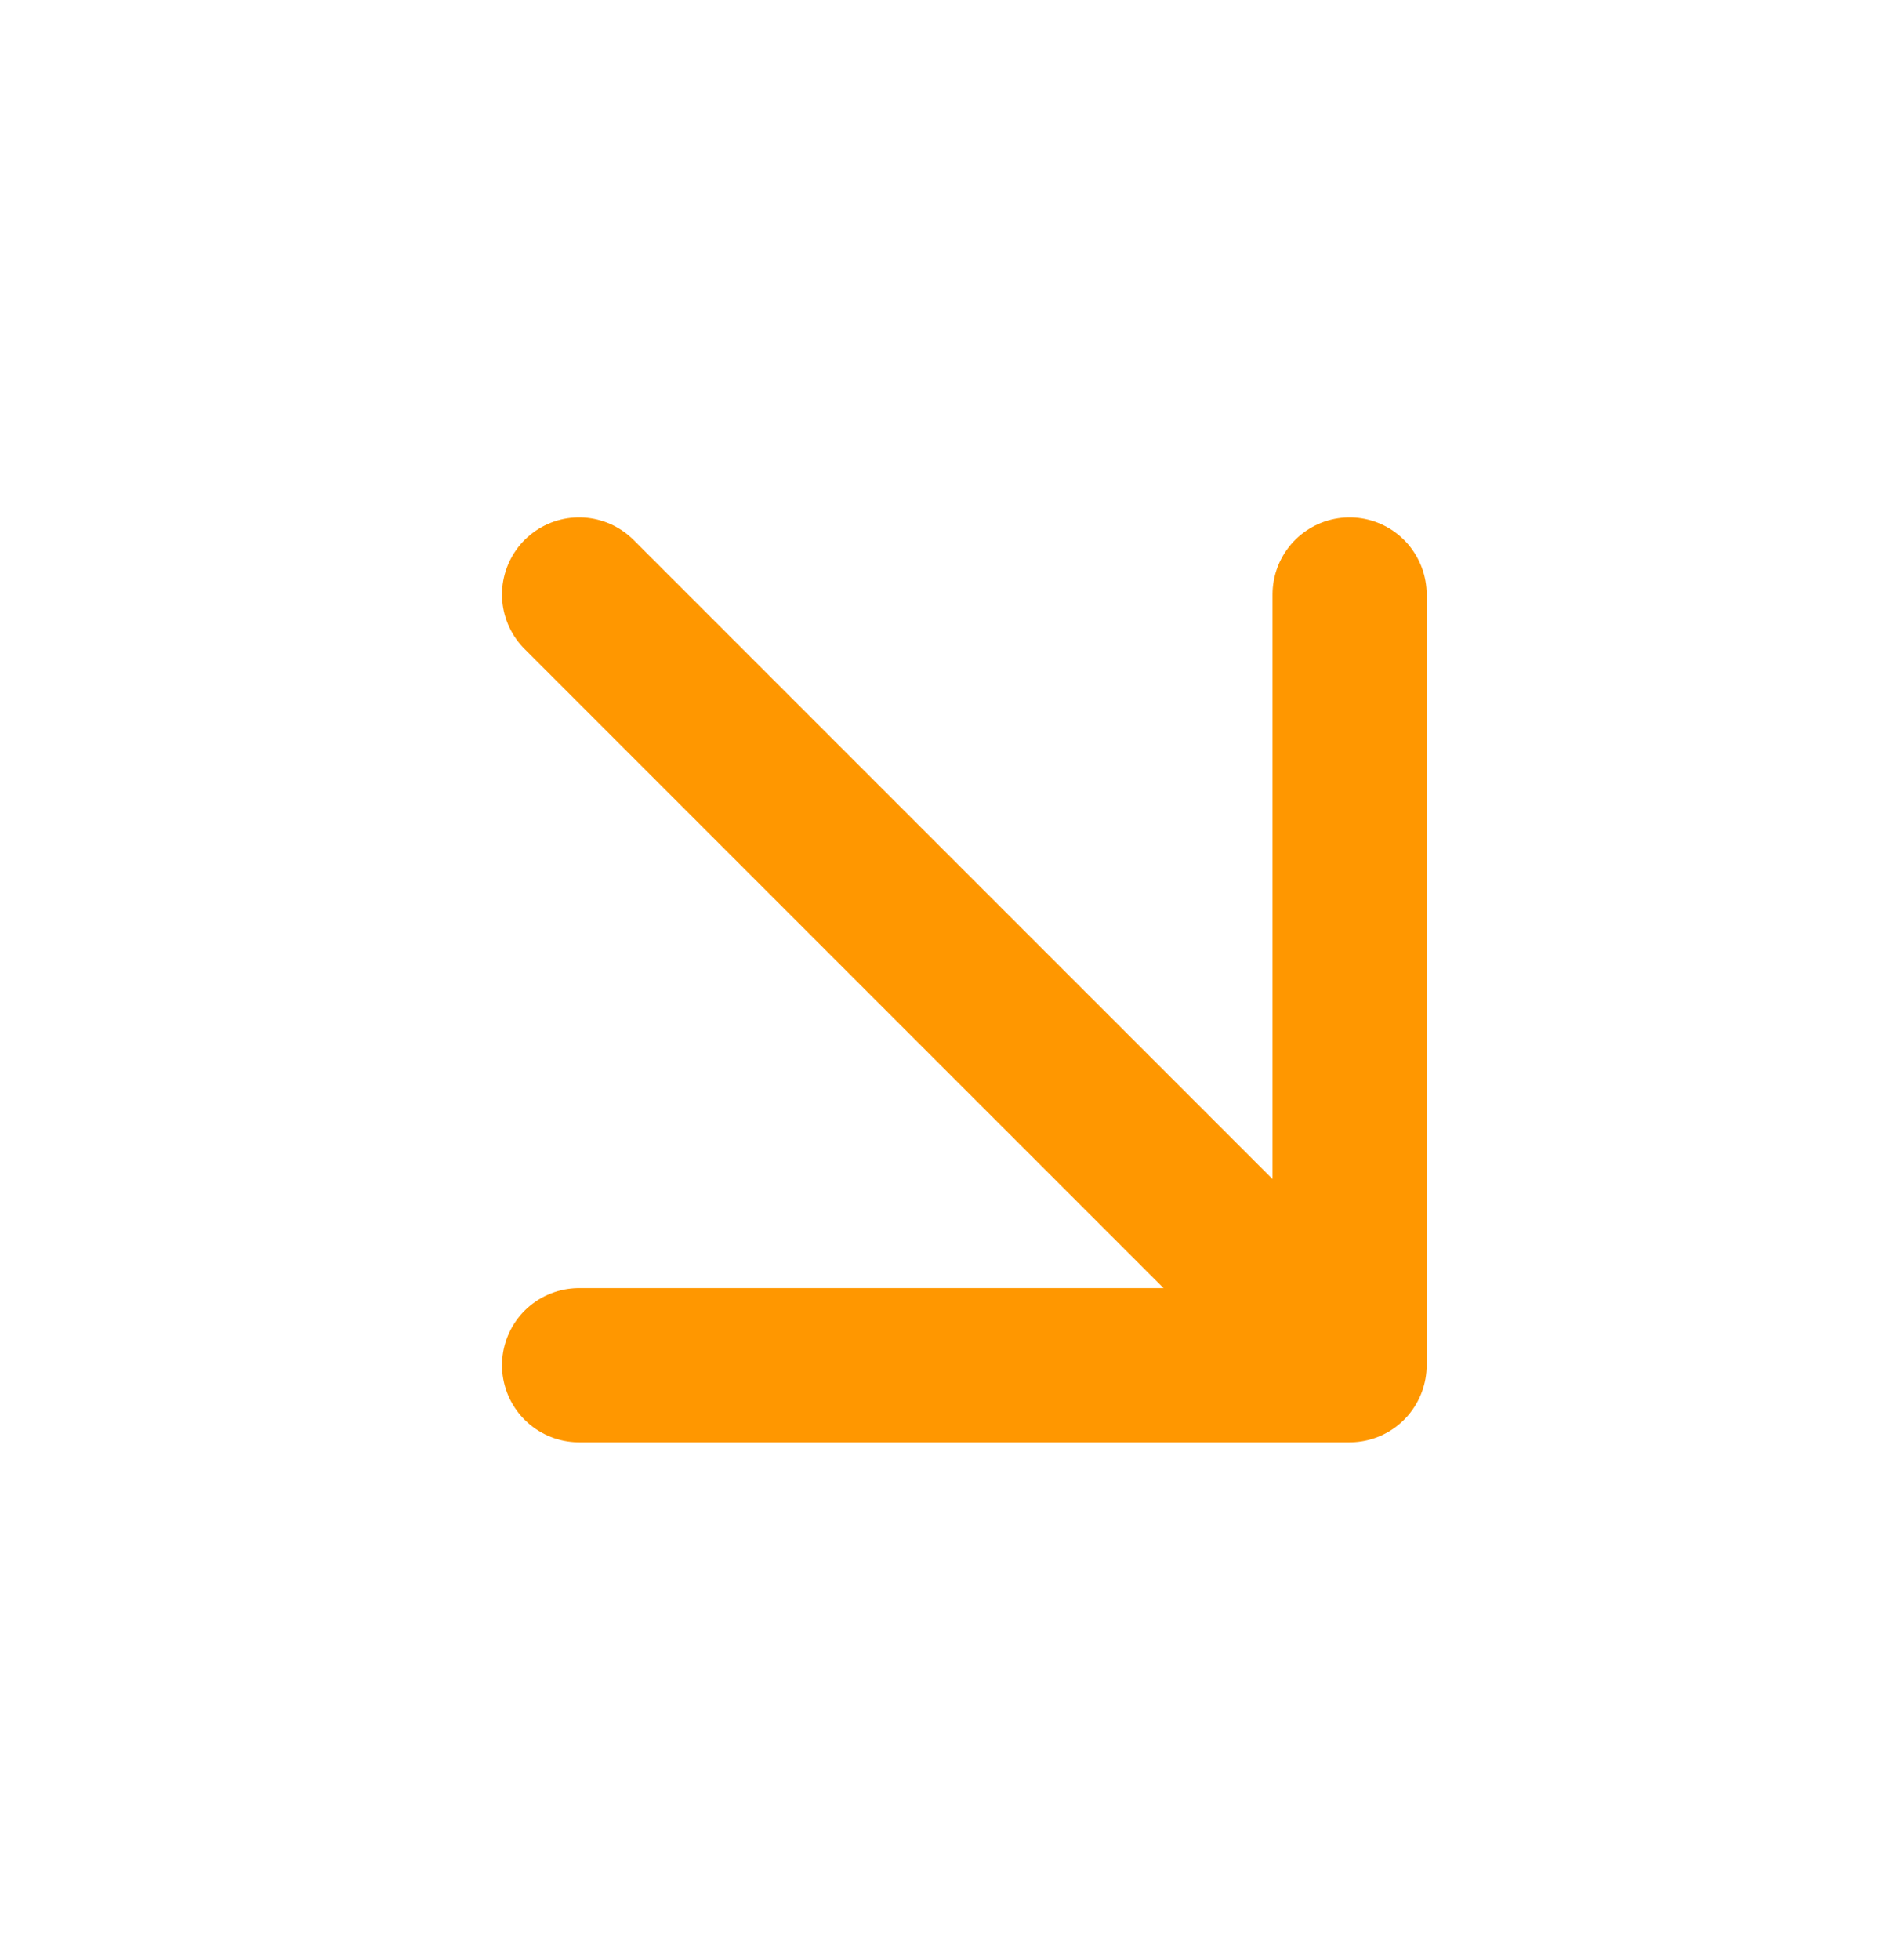
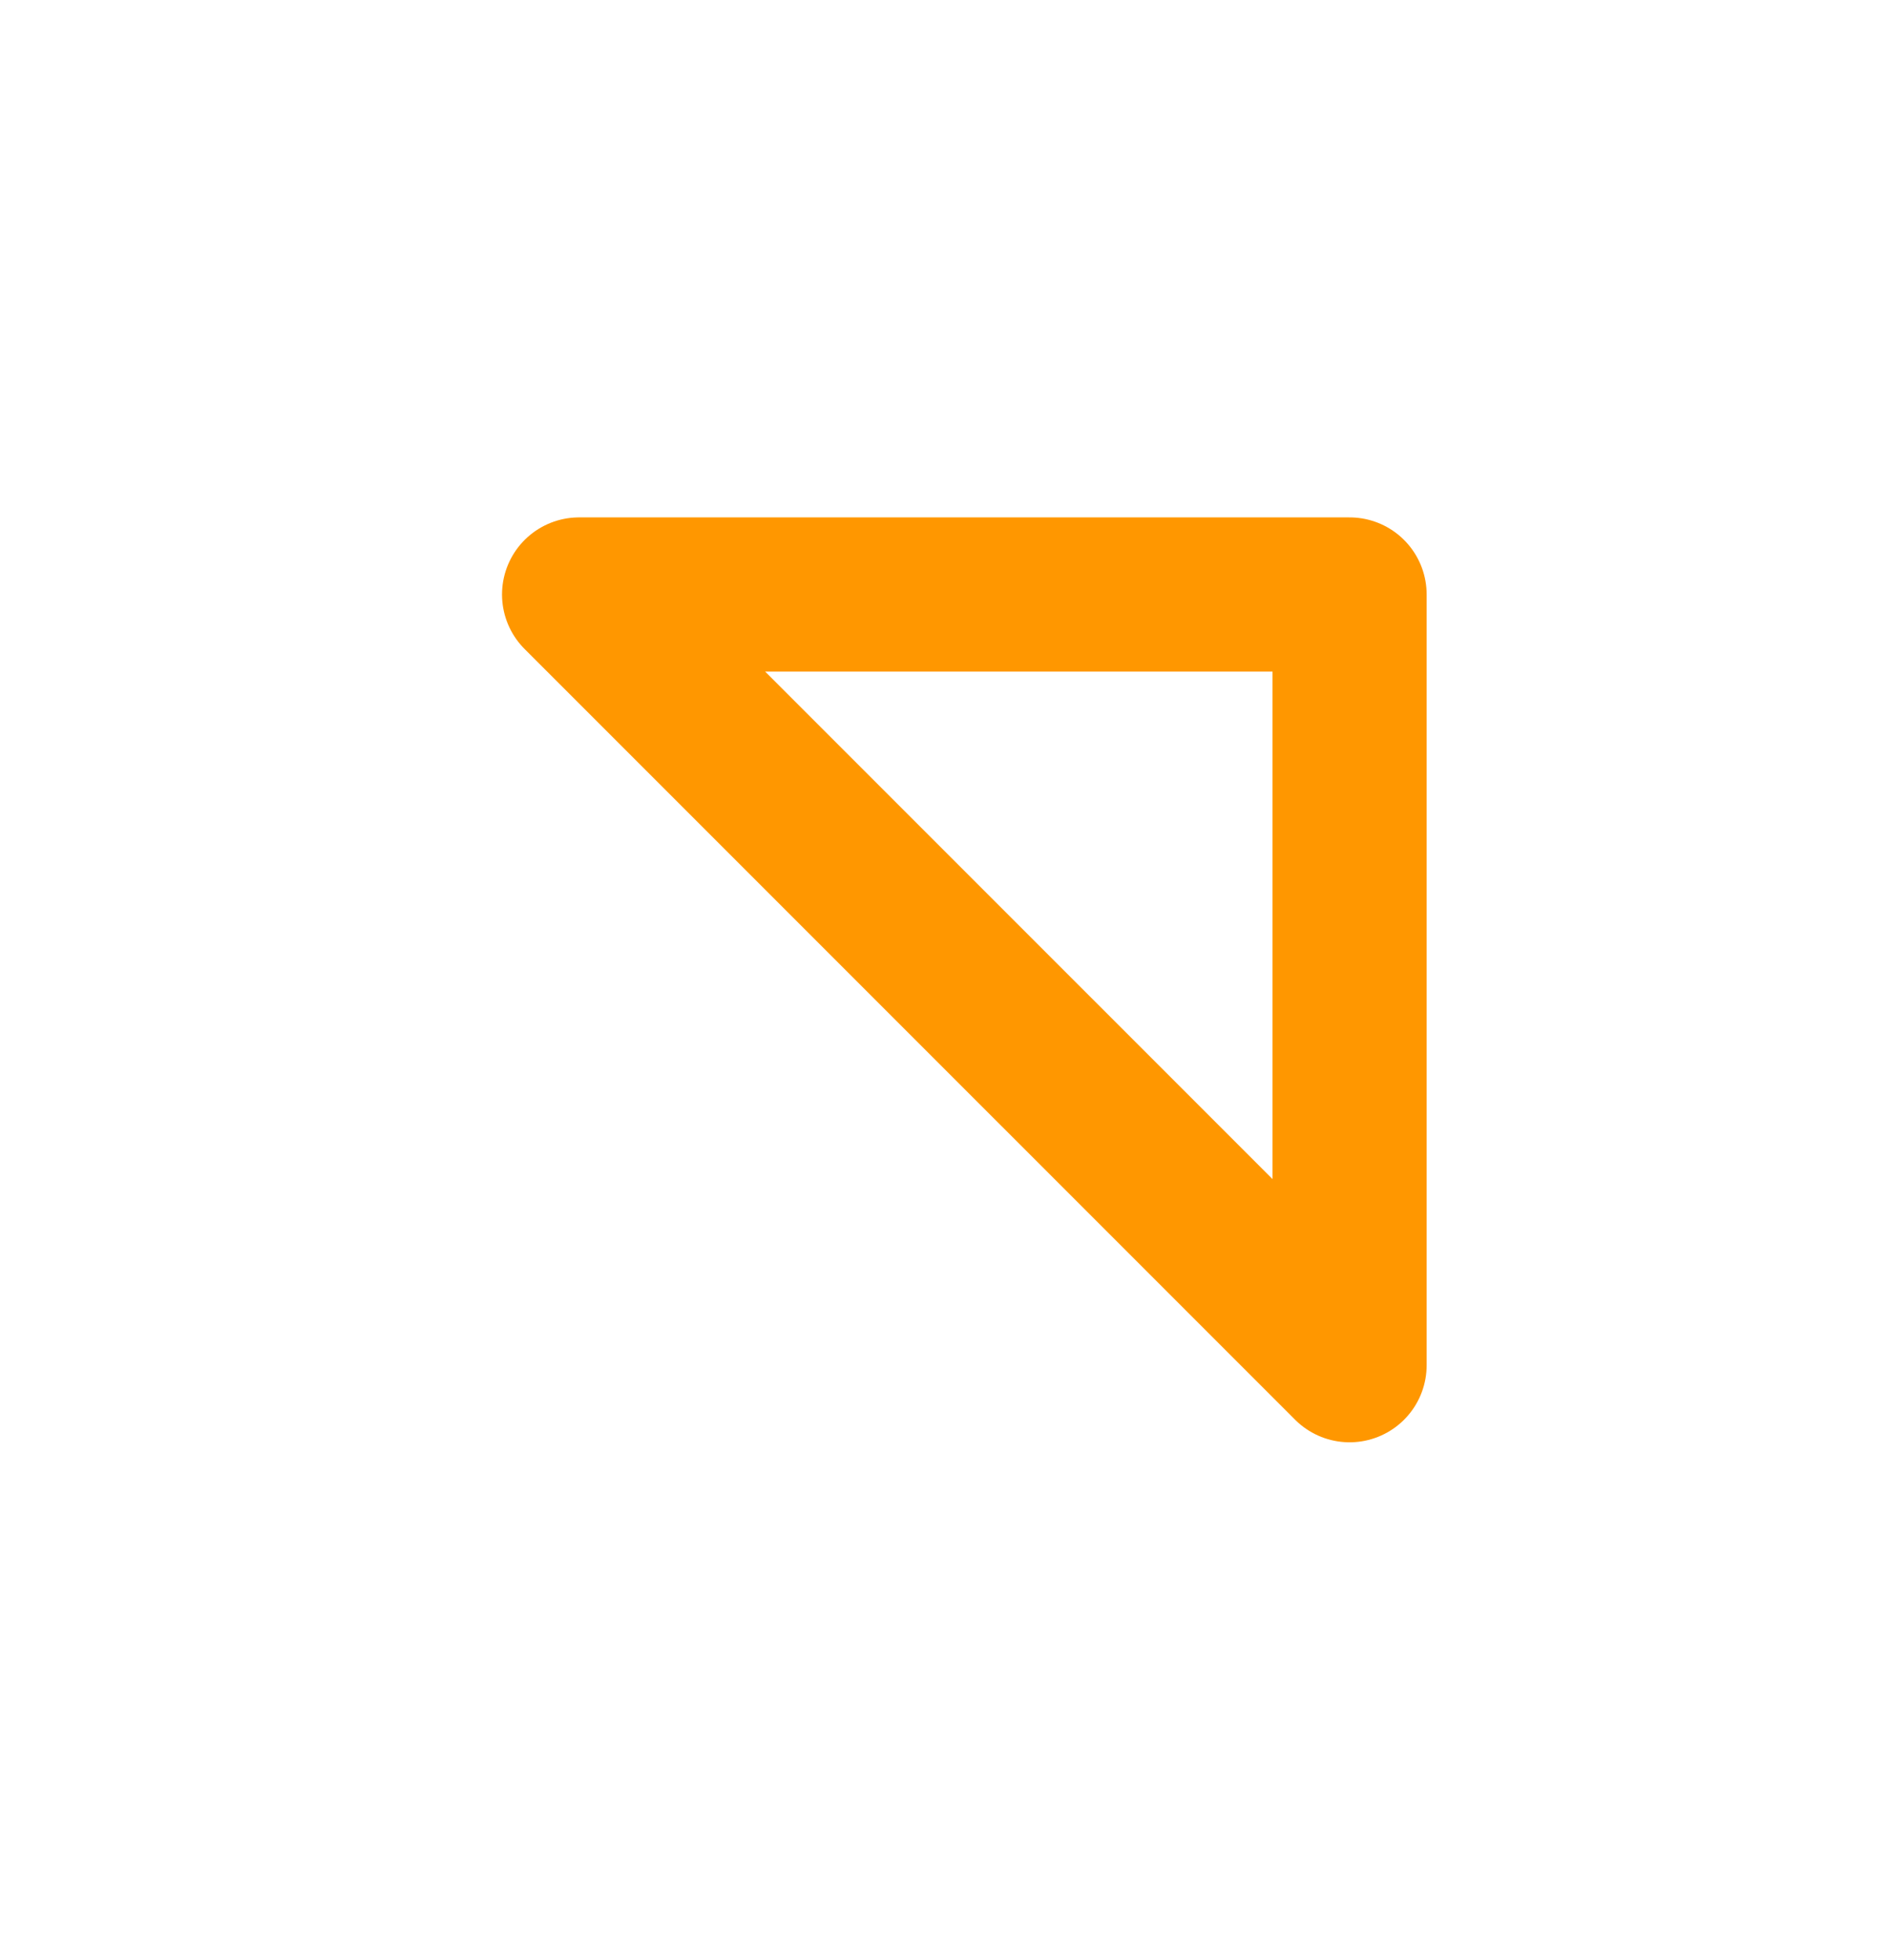
<svg xmlns="http://www.w3.org/2000/svg" width="27" height="28" viewBox="0 0 27 28" fill="none">
-   <path d="M8.277 8.494L19.29 19.506M19.29 19.506V8.494M19.29 19.506H8.277" stroke="#FF9700" stroke-width="2.203" stroke-linecap="round" stroke-linejoin="round" />
+   <path d="M8.277 8.494L19.29 19.506M19.29 19.506V8.494H8.277" stroke="#FF9700" stroke-width="2.203" stroke-linecap="round" stroke-linejoin="round" />
</svg>